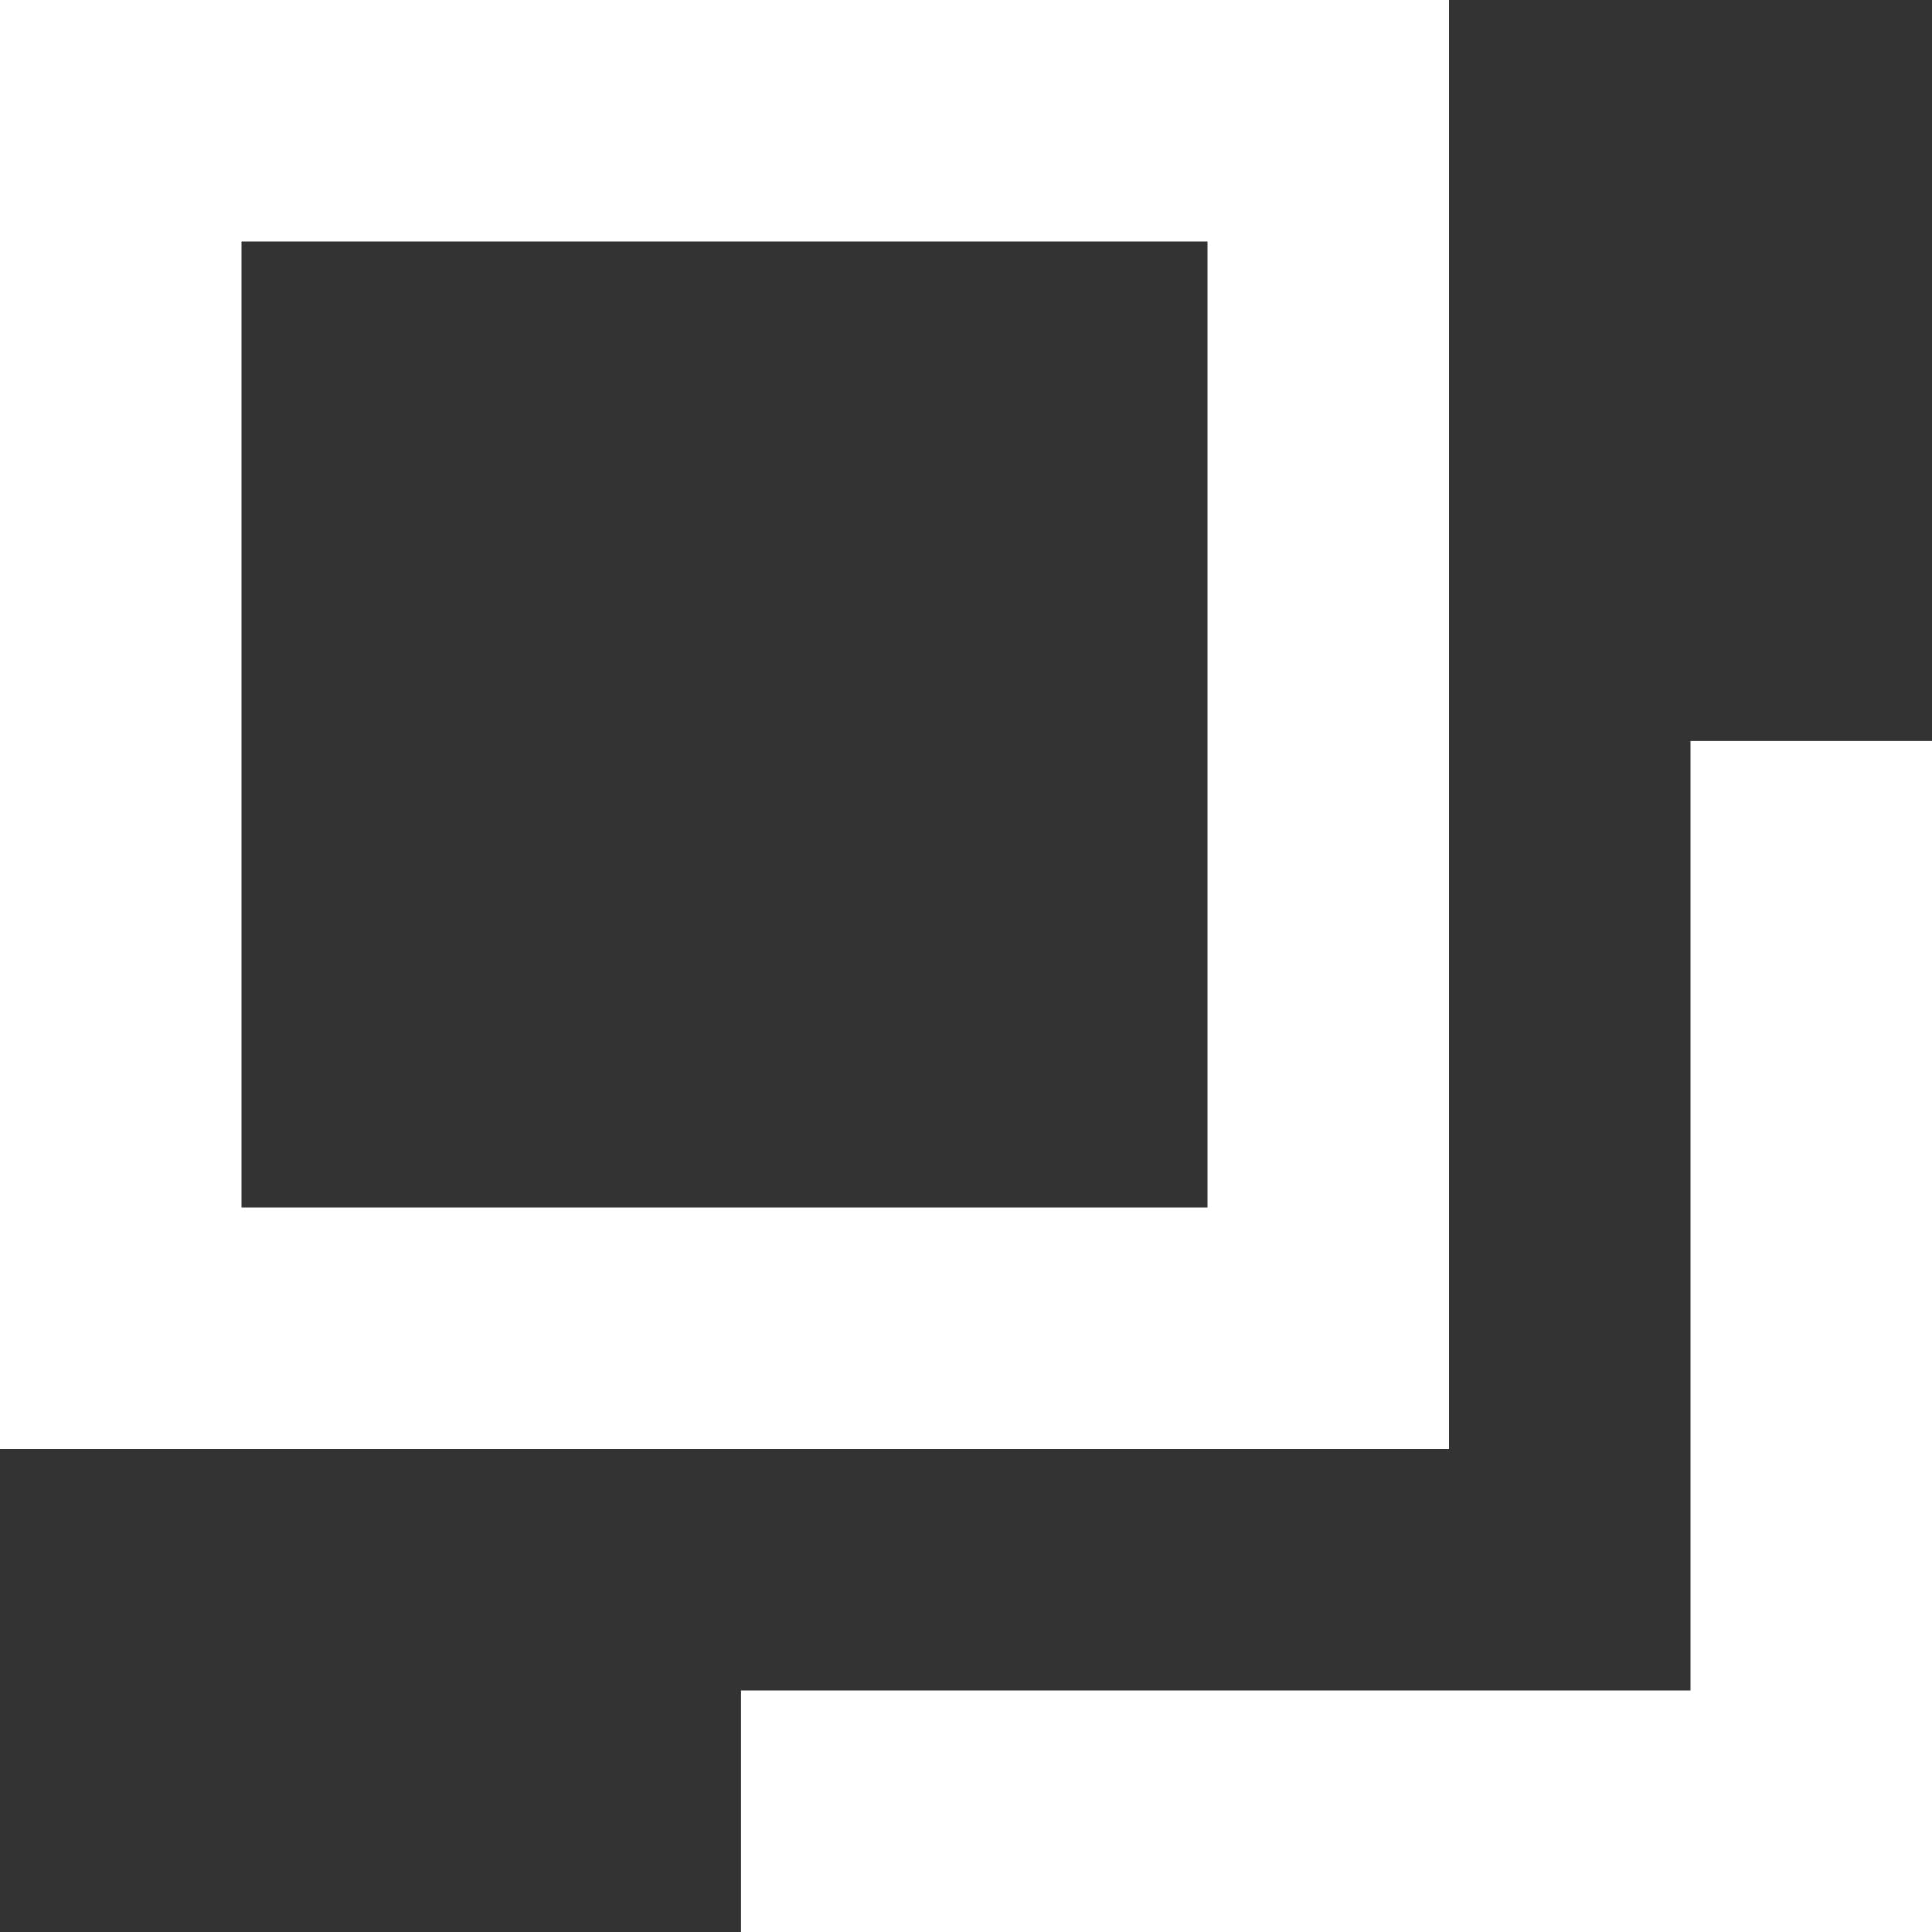
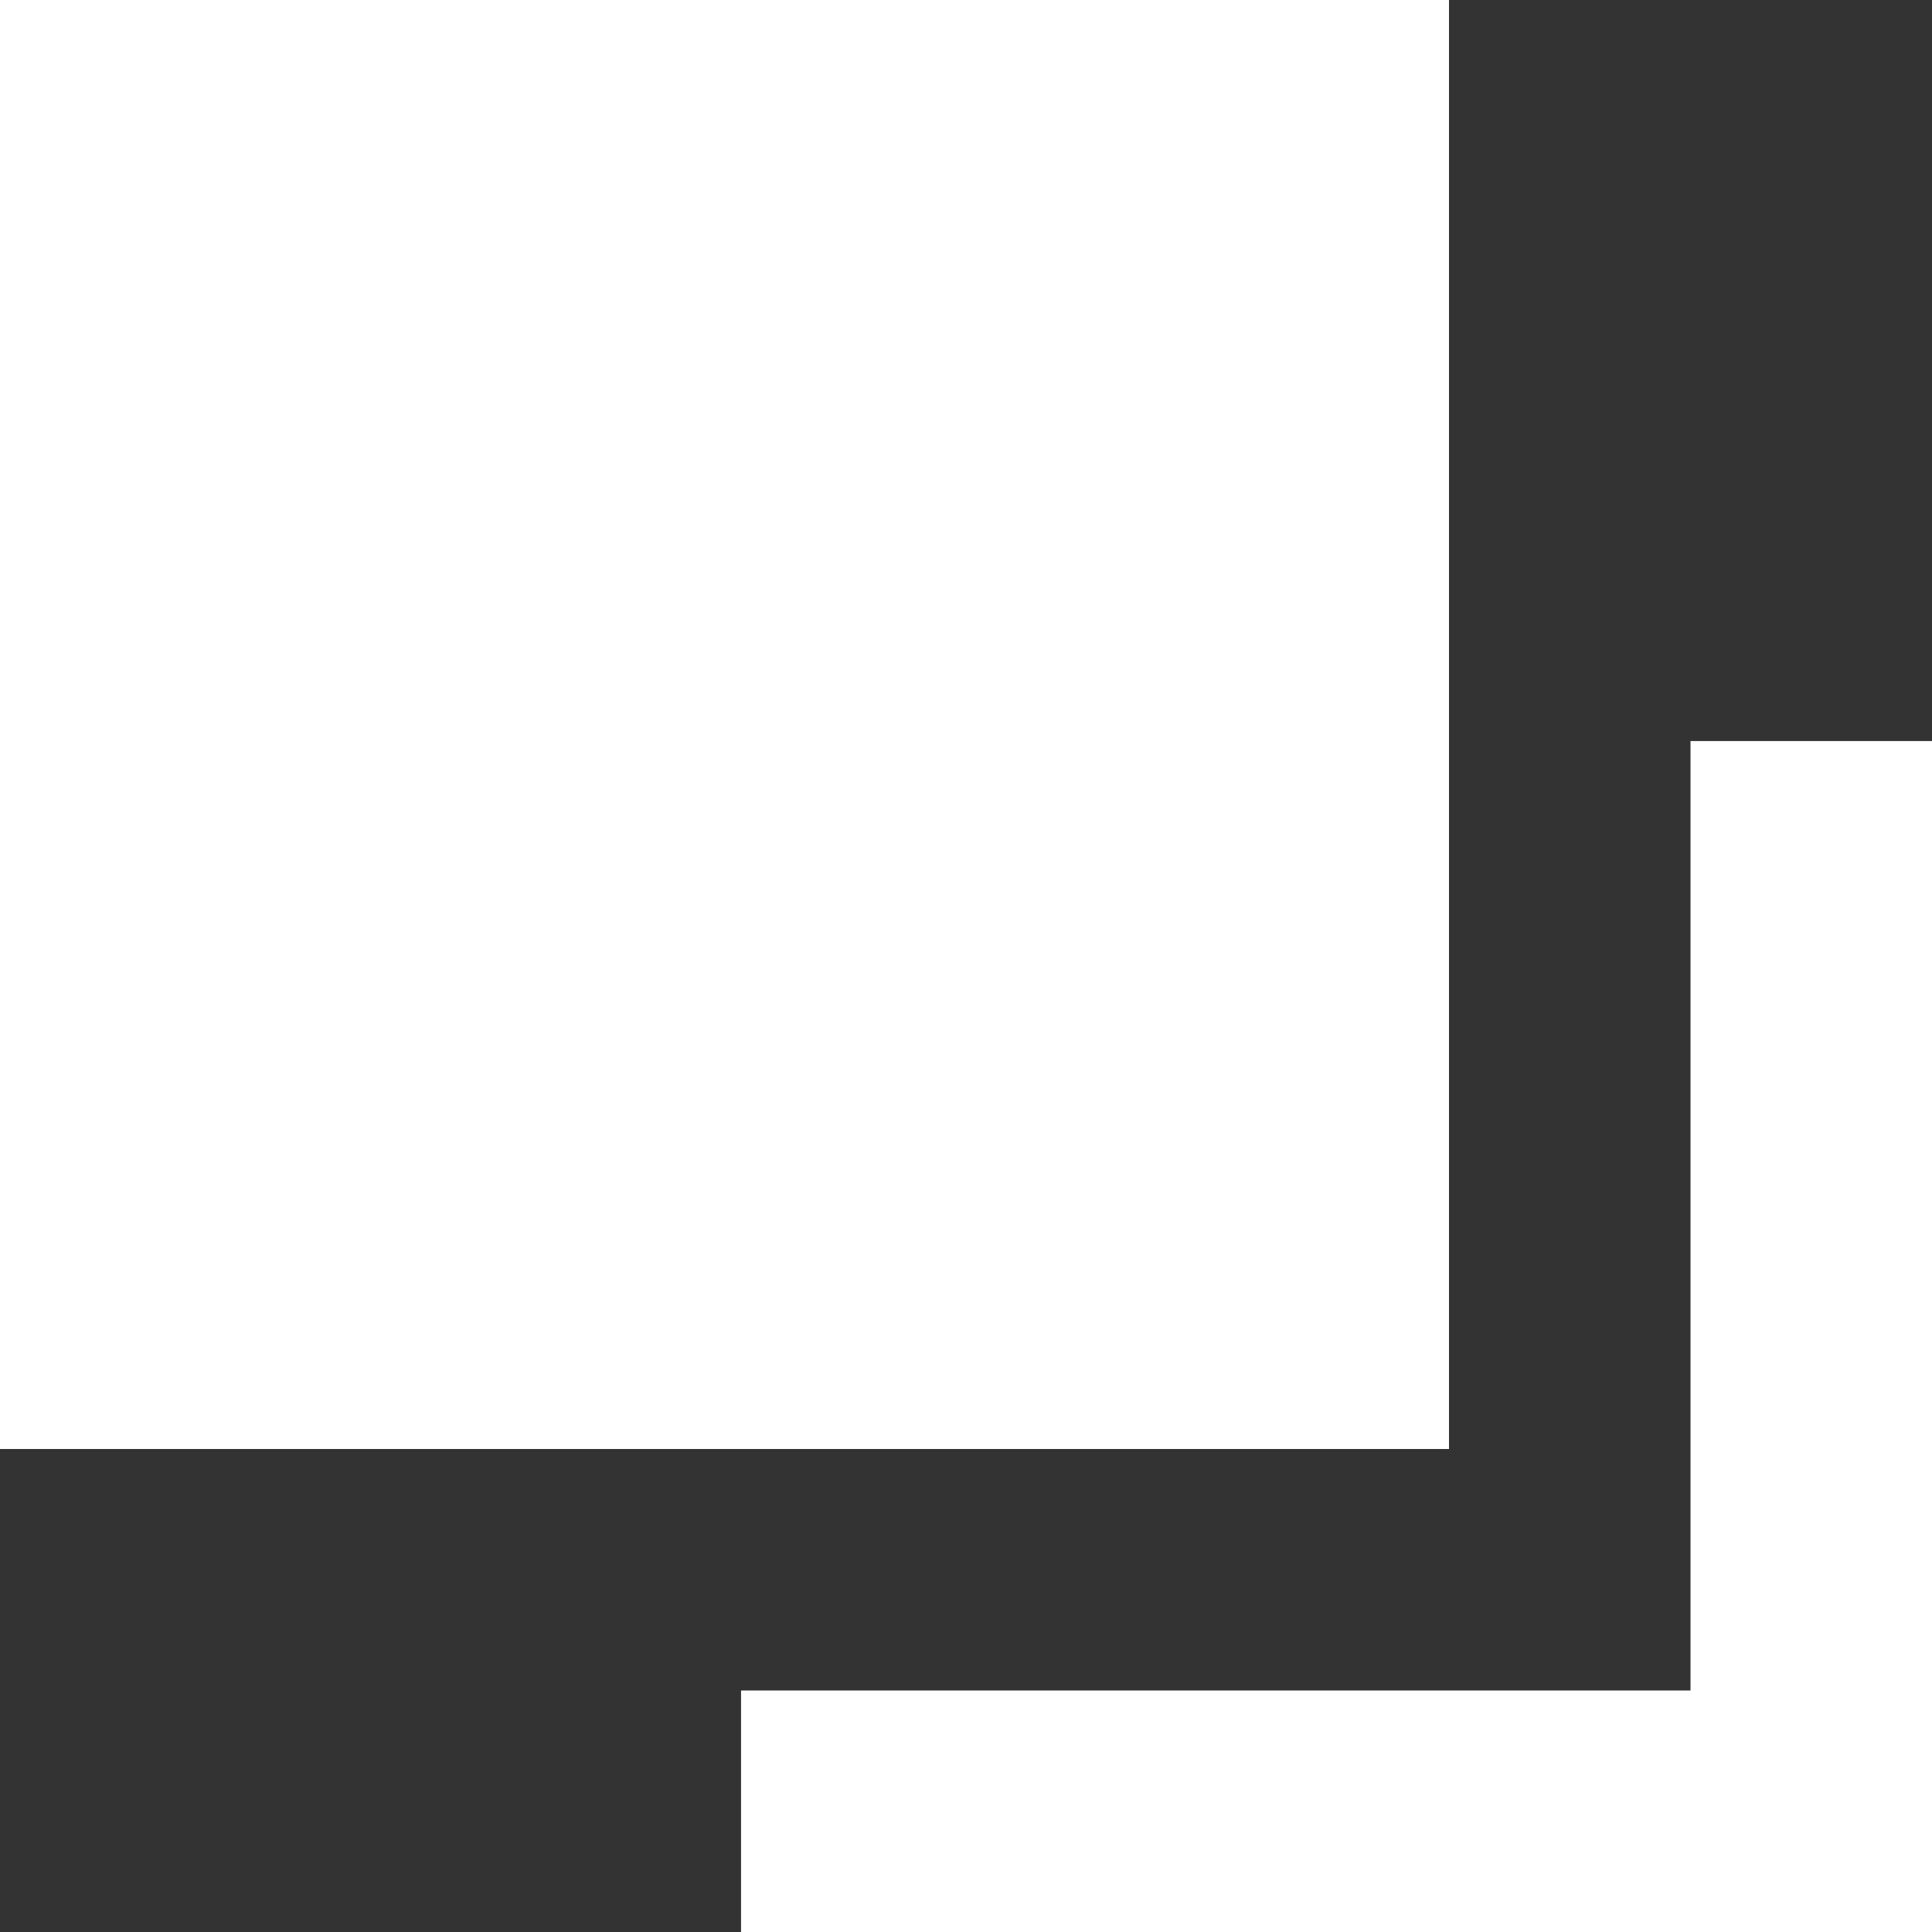
<svg xmlns="http://www.w3.org/2000/svg" width="16" height="16" fill="none">
  <rect width="100%" height="100%" fill="#333333" stroke="none" />
-   <path fill-rule="evenodd" clip-rule="evenodd" d="M0 0h12v12H0V0Zm2 2h8v8H2V2Zm4.137 14v-2H14V6.137h2V16H6.137Z" fill="#fff" />
+   <path fill-rule="evenodd" clip-rule="evenodd" d="M0 0h12v12H0V0Zm2 2h8v8V2Zm4.137 14v-2H14V6.137h2V16H6.137Z" fill="#fff" />
</svg>